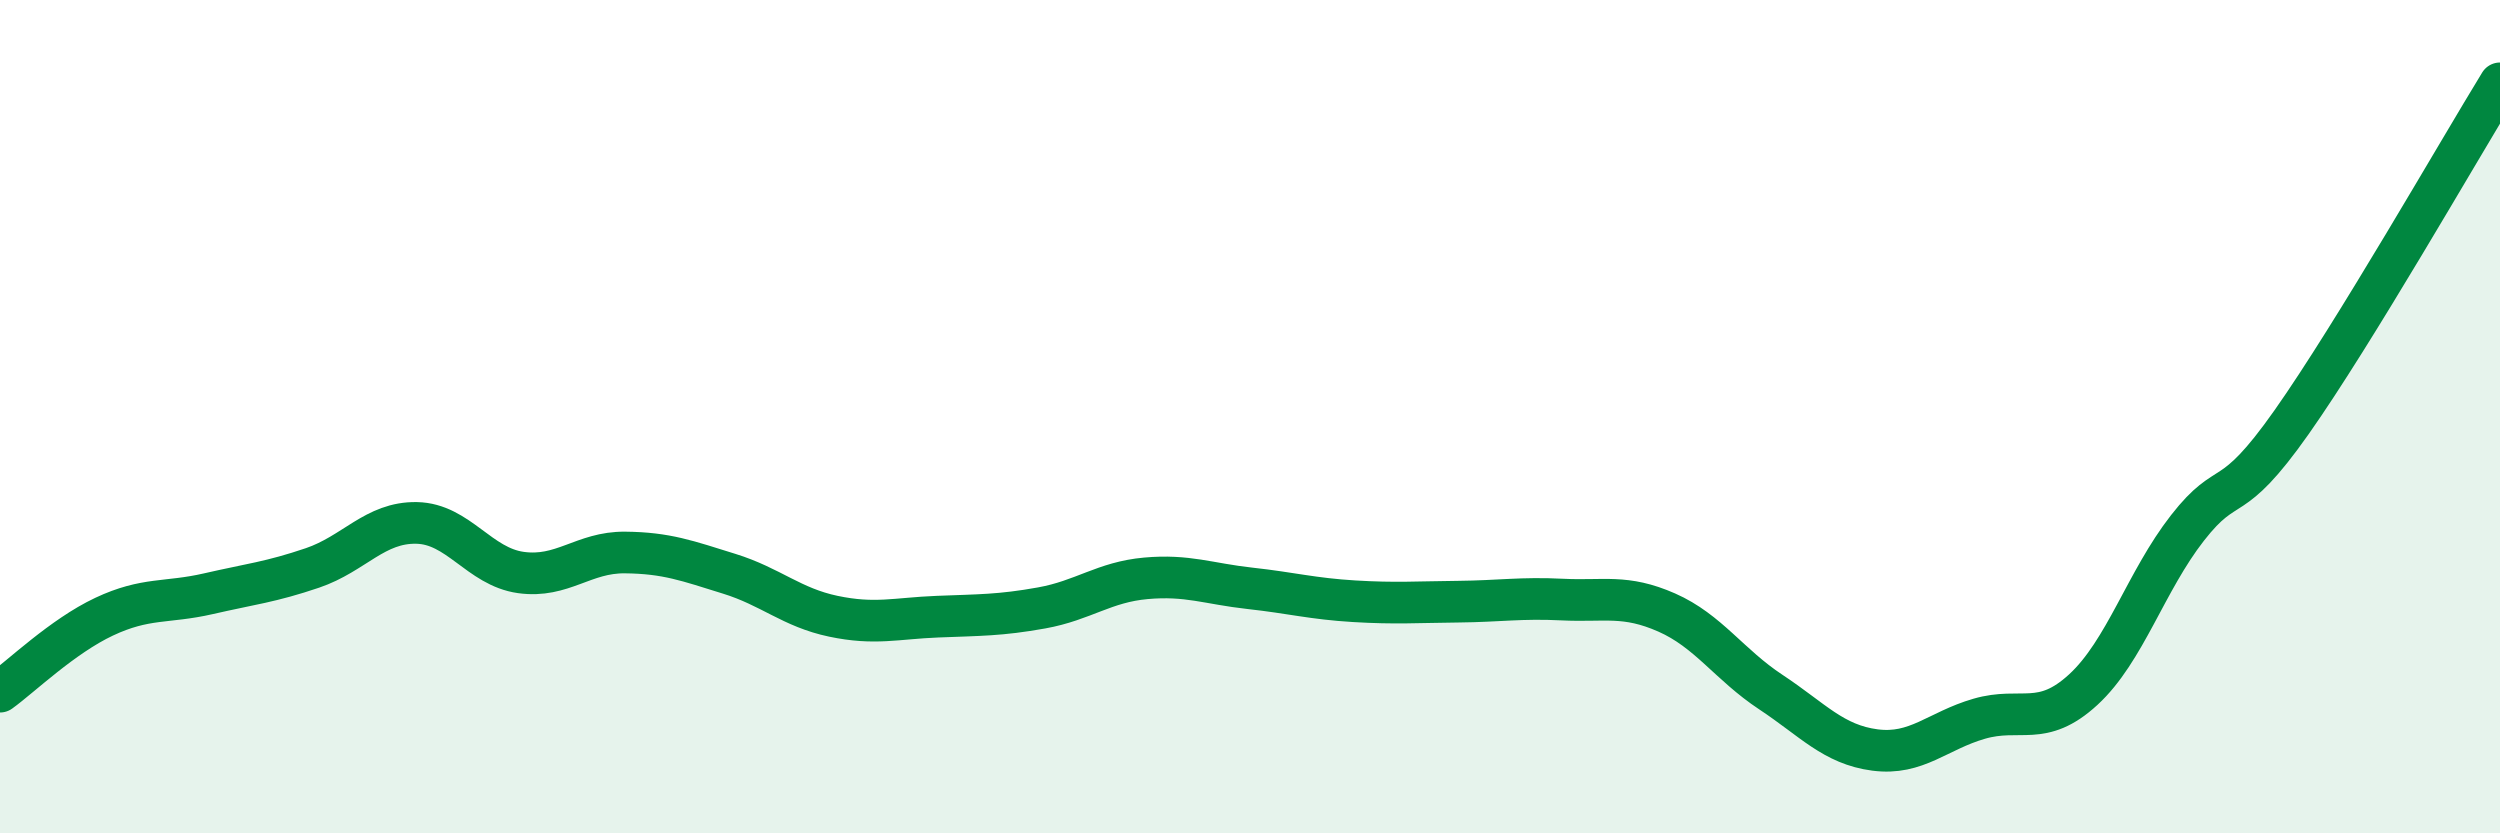
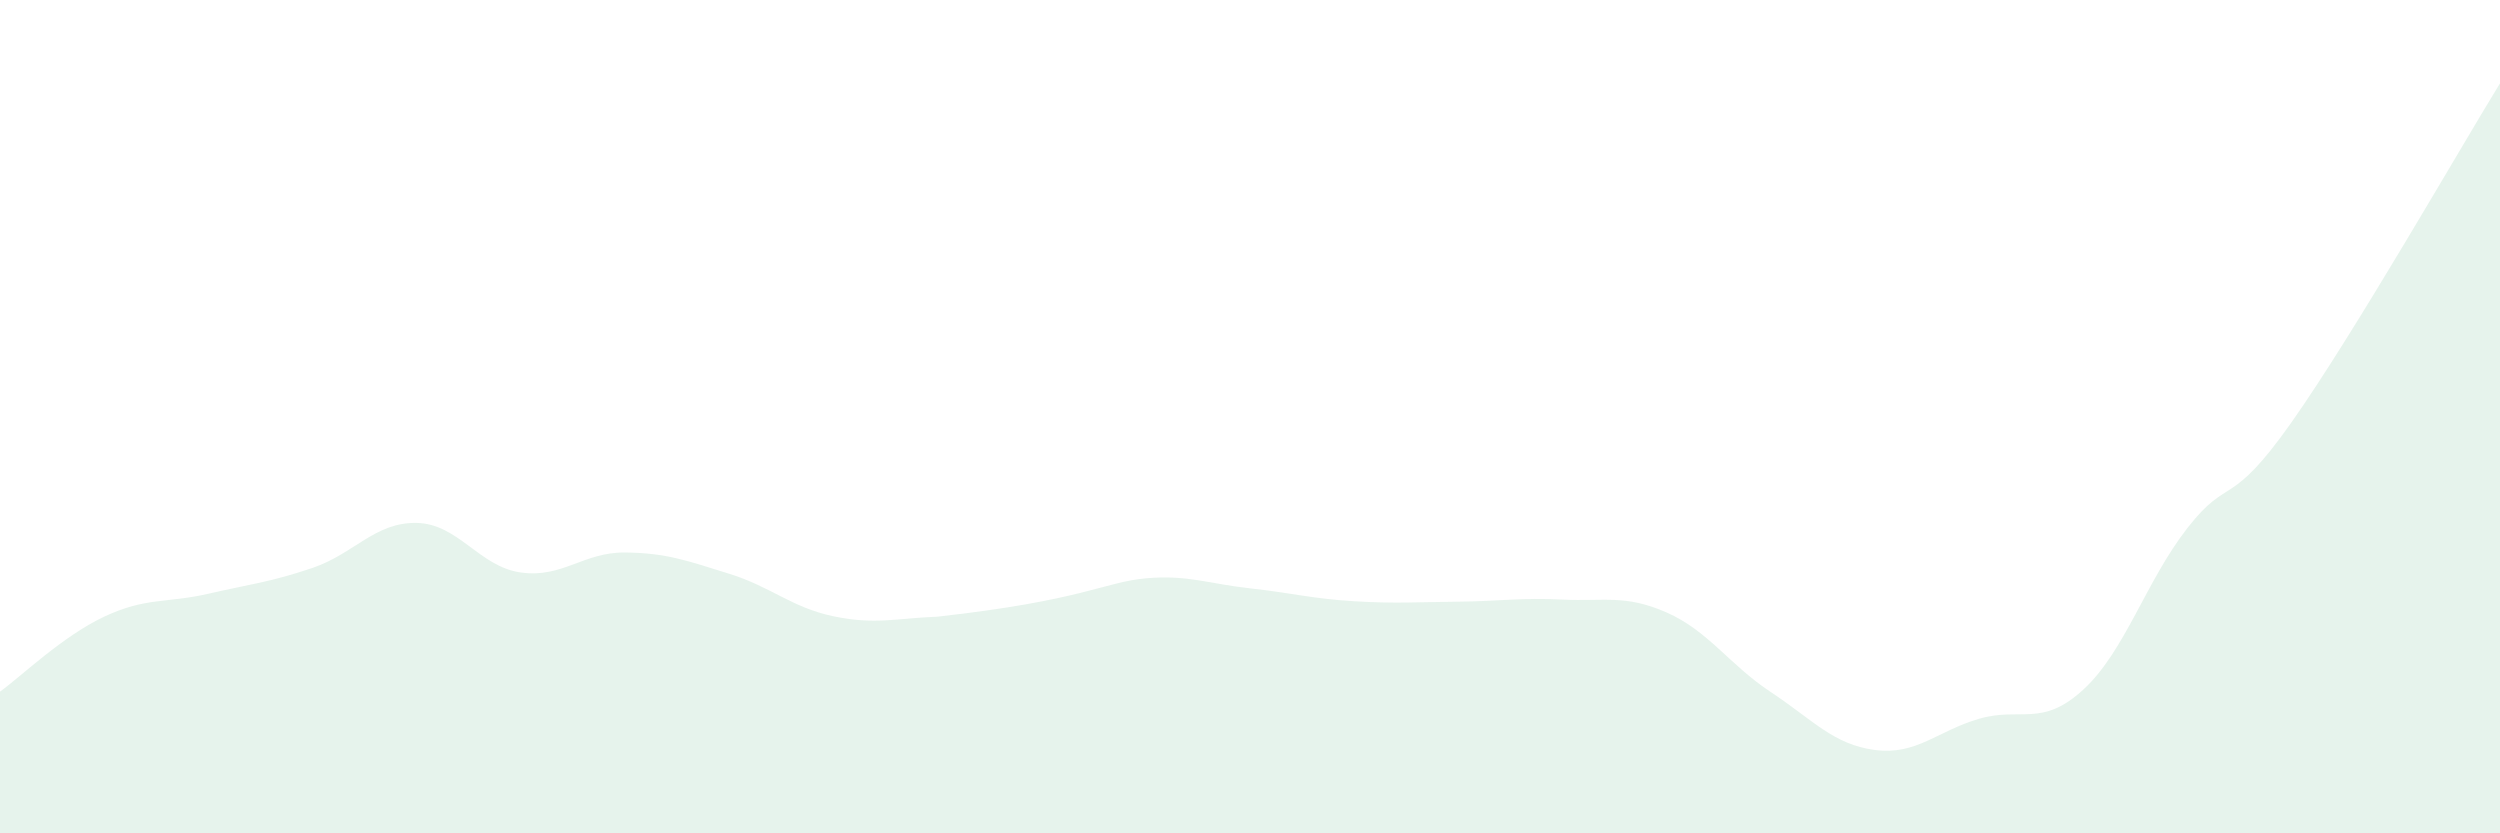
<svg xmlns="http://www.w3.org/2000/svg" width="60" height="20" viewBox="0 0 60 20">
-   <path d="M 0,16.6 C 0.5,16.24 1.5,15.27 2.5,14.8 C 3.5,14.33 4,14.48 5,14.25 C 6,14.02 6.5,13.97 7.5,13.63 C 8.5,13.29 9,12.53 10,12.55 C 11,12.57 11.5,13.6 12.5,13.74 C 13.5,13.88 14,13.25 15,13.26 C 16,13.27 16.5,13.46 17.5,13.77 C 18.5,14.08 19,14.58 20,14.79 C 21,15 21.5,14.84 22.5,14.8 C 23.5,14.76 24,14.77 25,14.59 C 26,14.41 26.5,13.97 27.5,13.88 C 28.5,13.79 29,14.01 30,14.12 C 31,14.23 31.5,14.37 32.5,14.43 C 33.5,14.49 34,14.45 35,14.44 C 36,14.43 36.5,14.34 37.5,14.39 C 38.5,14.44 39,14.26 40,14.7 C 41,15.14 41.5,15.95 42.5,16.61 C 43.5,17.27 44,17.87 45,18 C 46,18.13 46.5,17.54 47.5,17.25 C 48.5,16.96 49,17.47 50,16.55 C 51,15.63 51.5,13.95 52.5,12.67 C 53.5,11.39 53.5,12.26 55,10.13 C 56.5,8 59,3.63 60,2L60 20L0 20Z" fill="#008740" opacity="0.1" stroke-linecap="round" stroke-linejoin="round" />
-   <path d="M 0,16.6 C 0.5,16.24 1.5,15.27 2.5,14.8 C 3.5,14.33 4,14.48 5,14.25 C 6,14.02 6.5,13.97 7.5,13.63 C 8.5,13.29 9,12.53 10,12.55 C 11,12.57 11.5,13.6 12.5,13.74 C 13.5,13.88 14,13.25 15,13.26 C 16,13.27 16.5,13.46 17.5,13.77 C 18.5,14.08 19,14.58 20,14.79 C 21,15 21.5,14.84 22.5,14.8 C 23.5,14.76 24,14.77 25,14.59 C 26,14.41 26.5,13.97 27.5,13.88 C 28.5,13.79 29,14.01 30,14.12 C 31,14.23 31.5,14.37 32.5,14.43 C 33.5,14.49 34,14.45 35,14.44 C 36,14.43 36.5,14.34 37.5,14.39 C 38.5,14.44 39,14.26 40,14.7 C 41,15.14 41.5,15.95 42.5,16.61 C 43.5,17.27 44,17.87 45,18 C 46,18.13 46.5,17.54 47.5,17.25 C 48.5,16.96 49,17.47 50,16.55 C 51,15.63 51.5,13.95 52.5,12.67 C 53.5,11.39 53.5,12.26 55,10.13 C 56.5,8 59,3.63 60,2" stroke="#008740" stroke-width="1" fill="none" stroke-linecap="round" stroke-linejoin="round" />
+   <path d="M 0,16.6 C 0.5,16.24 1.5,15.27 2.5,14.8 C 3.5,14.33 4,14.48 5,14.25 C 6,14.02 6.5,13.97 7.5,13.63 C 8.5,13.29 9,12.53 10,12.55 C 11,12.57 11.5,13.6 12.5,13.74 C 13.5,13.88 14,13.25 15,13.26 C 16,13.27 16.5,13.46 17.5,13.77 C 18.5,14.08 19,14.58 20,14.79 C 21,15 21.5,14.84 22.5,14.8 C 26,14.41 26.5,13.97 27.5,13.88 C 28.5,13.79 29,14.01 30,14.12 C 31,14.23 31.5,14.37 32.5,14.43 C 33.5,14.49 34,14.45 35,14.44 C 36,14.43 36.5,14.34 37.5,14.39 C 38.5,14.44 39,14.26 40,14.7 C 41,15.14 41.5,15.95 42.5,16.61 C 43.5,17.27 44,17.87 45,18 C 46,18.13 46.5,17.54 47.5,17.25 C 48.5,16.96 49,17.47 50,16.55 C 51,15.63 51.5,13.95 52.5,12.67 C 53.5,11.39 53.5,12.26 55,10.13 C 56.5,8 59,3.63 60,2L60 20L0 20Z" fill="#008740" opacity="0.1" stroke-linecap="round" stroke-linejoin="round" />
</svg>